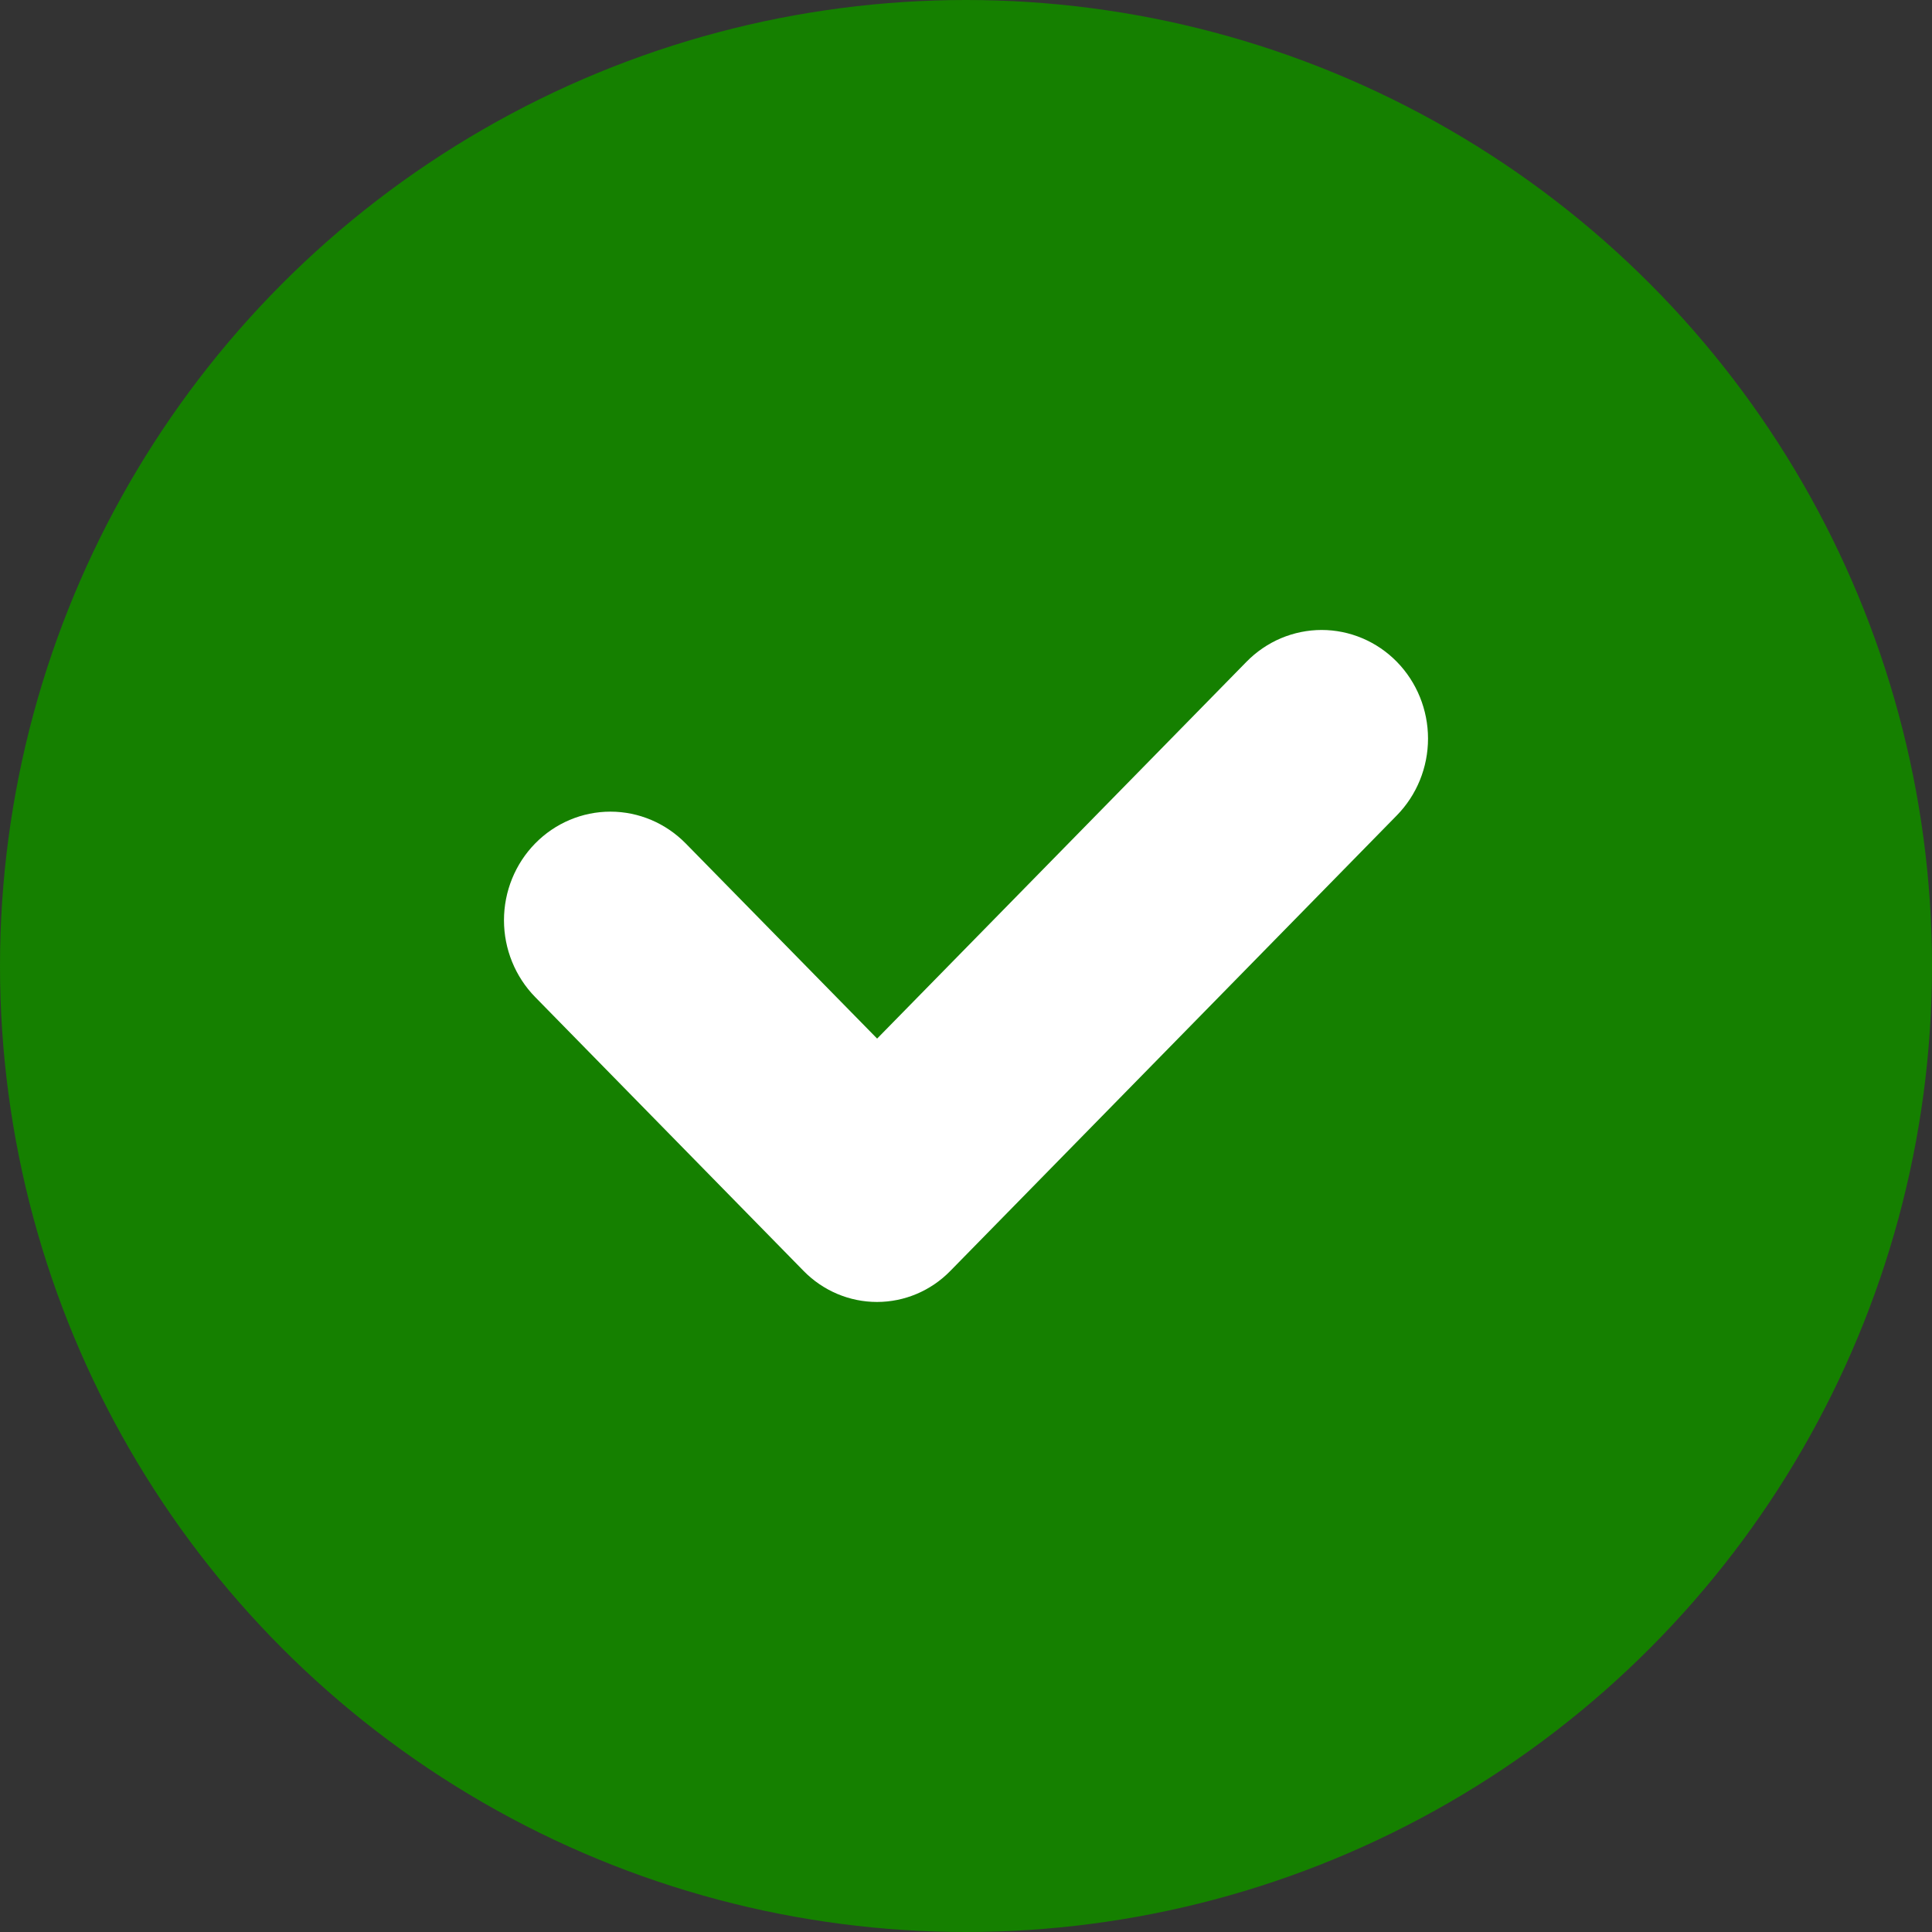
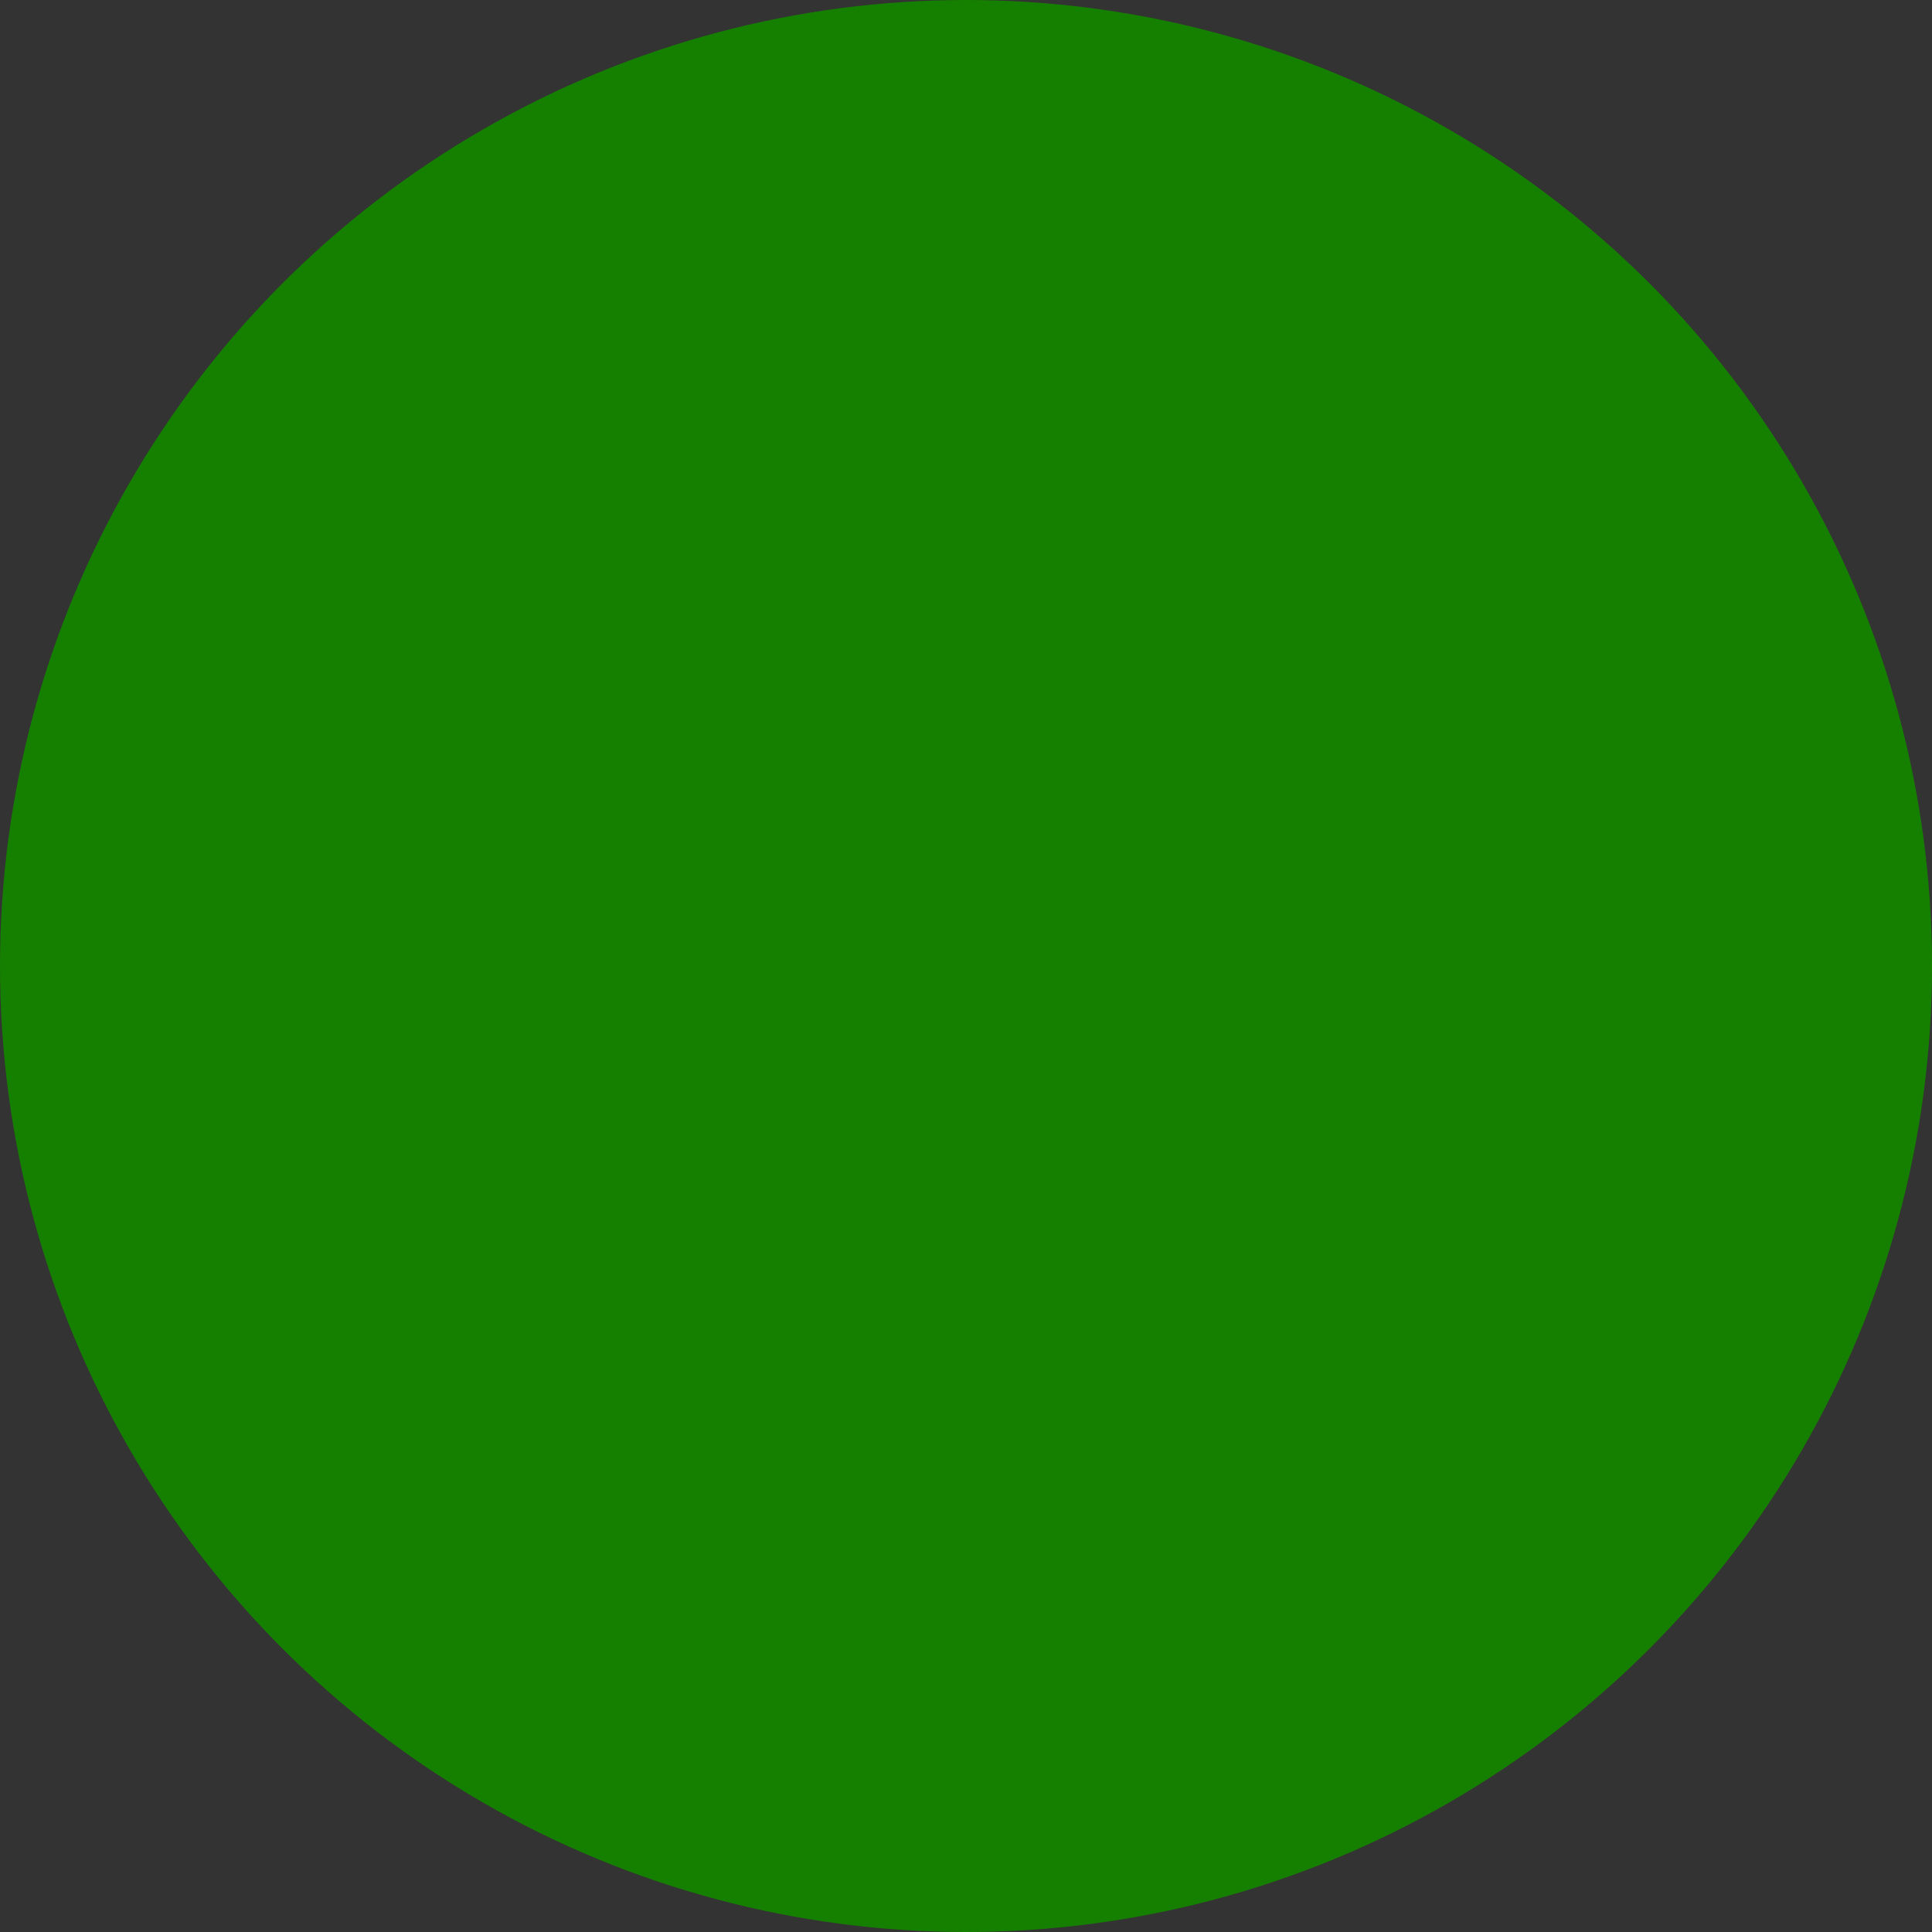
<svg xmlns="http://www.w3.org/2000/svg" viewBox="0 0 28 28" fill="none">
  <rect x="0" y="0" width="28" height="28" fill="#333333" stroke="none" />
  <circle cx="14" cy="14" r="14" fill="url(#paint0_linear_1_12219)" />
-   <path d="M18.065 9.591L12.712 15.052L9.938 12.224C9.648 11.929 9.256 11.763 8.847 11.763C8.438 11.763 8.045 11.929 7.756 12.224C7.467 12.519 7.304 12.919 7.304 13.337C7.304 13.754 7.467 14.155 7.756 14.45L11.648 18.421C11.93 18.708 12.312 18.869 12.71 18.869C13.108 18.869 13.49 18.708 13.771 18.421L20.244 11.817C20.533 11.522 20.696 11.122 20.696 10.704C20.696 10.287 20.533 9.886 20.244 9.591C20.101 9.445 19.931 9.329 19.744 9.25C19.557 9.171 19.357 9.13 19.154 9.13C18.952 9.13 18.752 9.171 18.564 9.25C18.378 9.329 18.208 9.445 18.065 9.591Z" fill="white" />
  <defs>
    <linearGradient id="paint0_linear_1_12219" x1="14" y1="0" x2="14" y2="28" gradientUnits="userSpaceOnUse">
      <stop stop-color="#158000" />
      <stop offset="1" stop-color="#158000" />
    </linearGradient>
  </defs>
</svg>